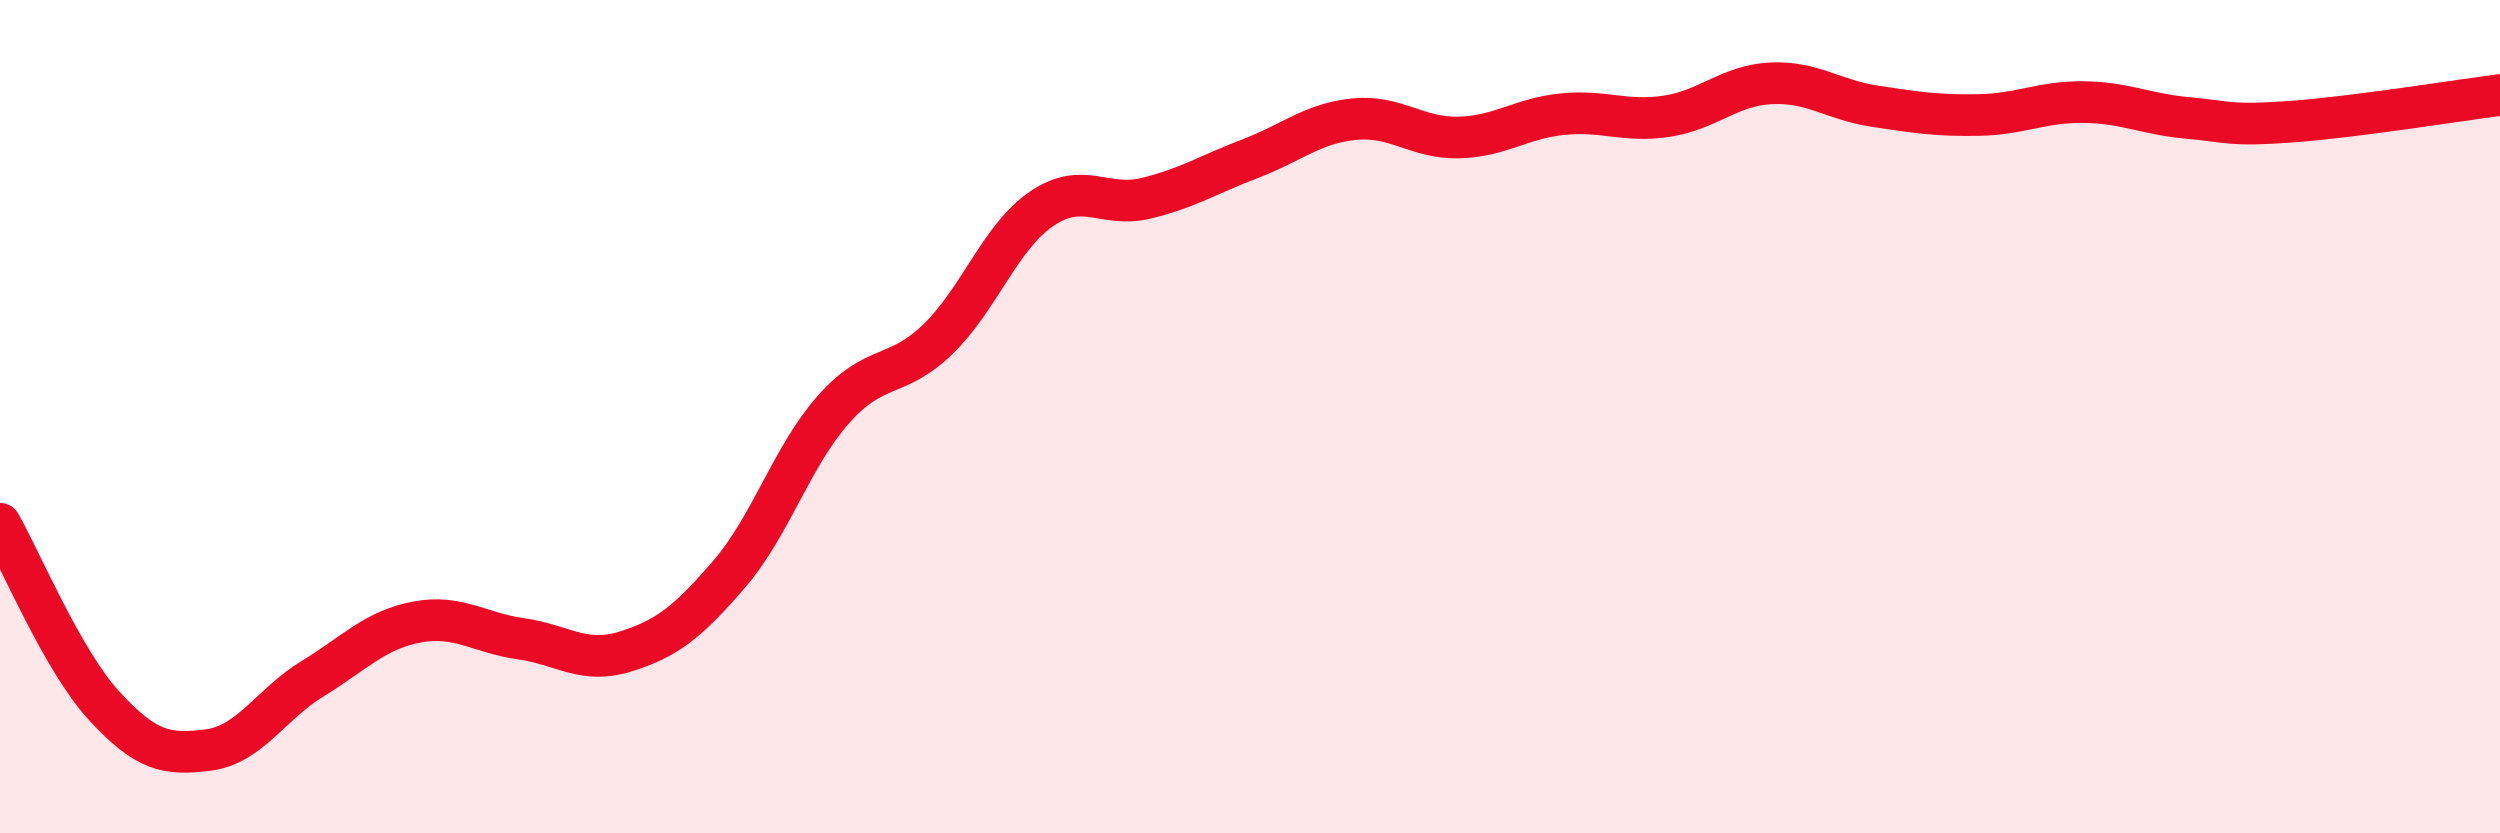
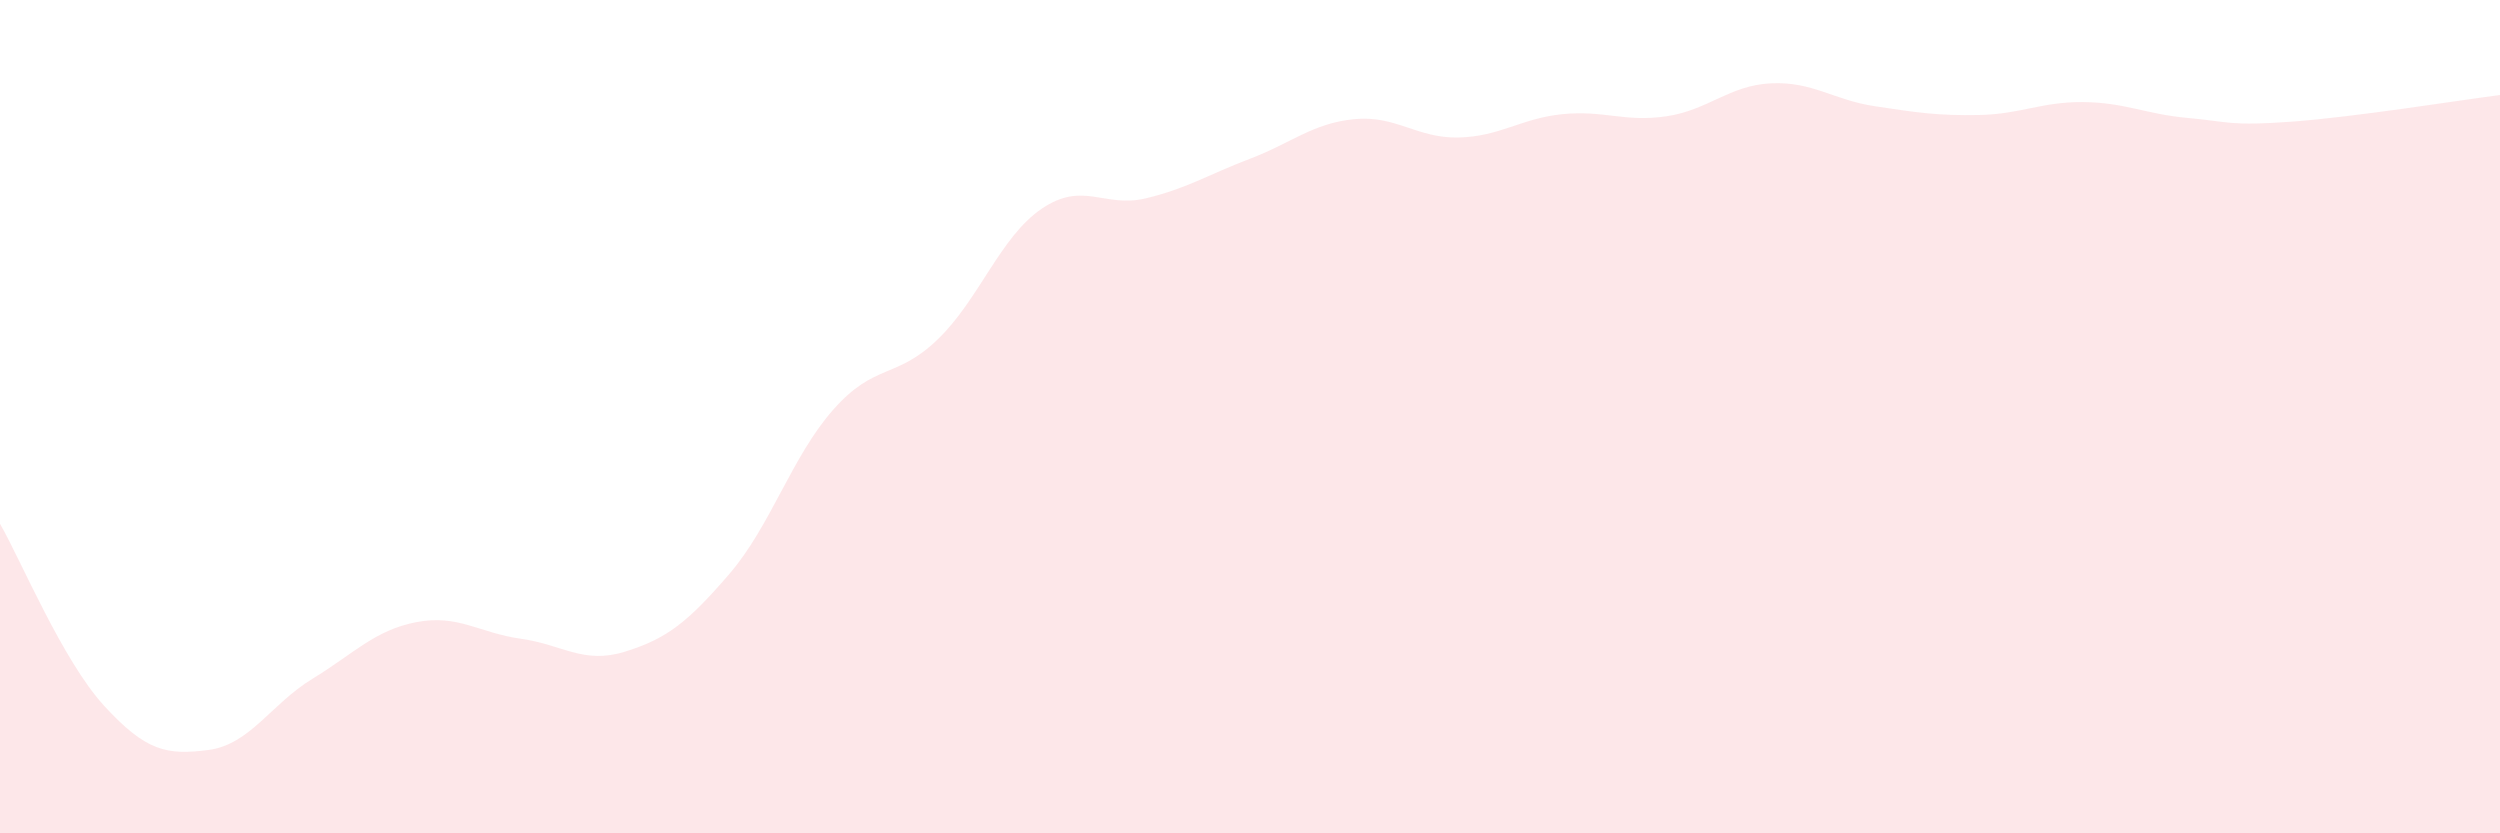
<svg xmlns="http://www.w3.org/2000/svg" width="60" height="20" viewBox="0 0 60 20">
  <path d="M 0,12.57 C 0.5,13.44 1.5,15.85 2.5,16.94 C 3.5,18.03 4,18.13 5,18 C 6,17.87 6.5,16.9 7.5,16.29 C 8.5,15.68 9,15.12 10,14.93 C 11,14.74 11.5,15.19 12.5,15.33 C 13.5,15.47 14,15.95 15,15.64 C 16,15.33 16.5,14.94 17.5,13.78 C 18.5,12.62 19,10.96 20,9.83 C 21,8.7 21.5,9.11 22.5,8.15 C 23.5,7.19 24,5.69 25,5.01 C 26,4.33 26.5,5 27.5,4.76 C 28.5,4.52 29,4.19 30,3.81 C 31,3.43 31.5,2.96 32.5,2.86 C 33.5,2.76 34,3.32 35,3.3 C 36,3.28 36.5,2.84 37.5,2.74 C 38.5,2.64 39,2.94 40,2.79 C 41,2.64 41.5,2.05 42.5,2 C 43.5,1.95 44,2.4 45,2.55 C 46,2.7 46.5,2.78 47.5,2.76 C 48.5,2.74 49,2.44 50,2.45 C 51,2.46 51.5,2.74 52.5,2.83 C 53.5,2.92 53.5,3.03 55,2.92 C 56.5,2.81 59,2.41 60,2.28L60 20L0 20Z" fill="#EB0A25" opacity="0.1" stroke-linecap="round" stroke-linejoin="round" />
-   <path d="M 0,12.57 C 0.5,13.44 1.5,15.85 2.5,16.94 C 3.5,18.03 4,18.13 5,18 C 6,17.87 6.5,16.9 7.5,16.29 C 8.5,15.68 9,15.12 10,14.93 C 11,14.74 11.5,15.19 12.5,15.33 C 13.5,15.47 14,15.95 15,15.64 C 16,15.33 16.5,14.94 17.5,13.78 C 18.5,12.62 19,10.96 20,9.83 C 21,8.7 21.5,9.11 22.5,8.15 C 23.5,7.19 24,5.69 25,5.01 C 26,4.33 26.5,5 27.5,4.76 C 28.5,4.52 29,4.19 30,3.81 C 31,3.43 31.5,2.96 32.5,2.86 C 33.5,2.76 34,3.32 35,3.3 C 36,3.28 36.5,2.84 37.5,2.74 C 38.5,2.64 39,2.94 40,2.79 C 41,2.64 41.5,2.05 42.5,2 C 43.5,1.95 44,2.4 45,2.55 C 46,2.7 46.5,2.78 47.5,2.76 C 48.5,2.74 49,2.44 50,2.45 C 51,2.46 51.5,2.74 52.5,2.83 C 53.5,2.92 53.5,3.03 55,2.92 C 56.5,2.81 59,2.41 60,2.28" stroke="#EB0A25" stroke-width="1" fill="none" stroke-linecap="round" stroke-linejoin="round" />
</svg>